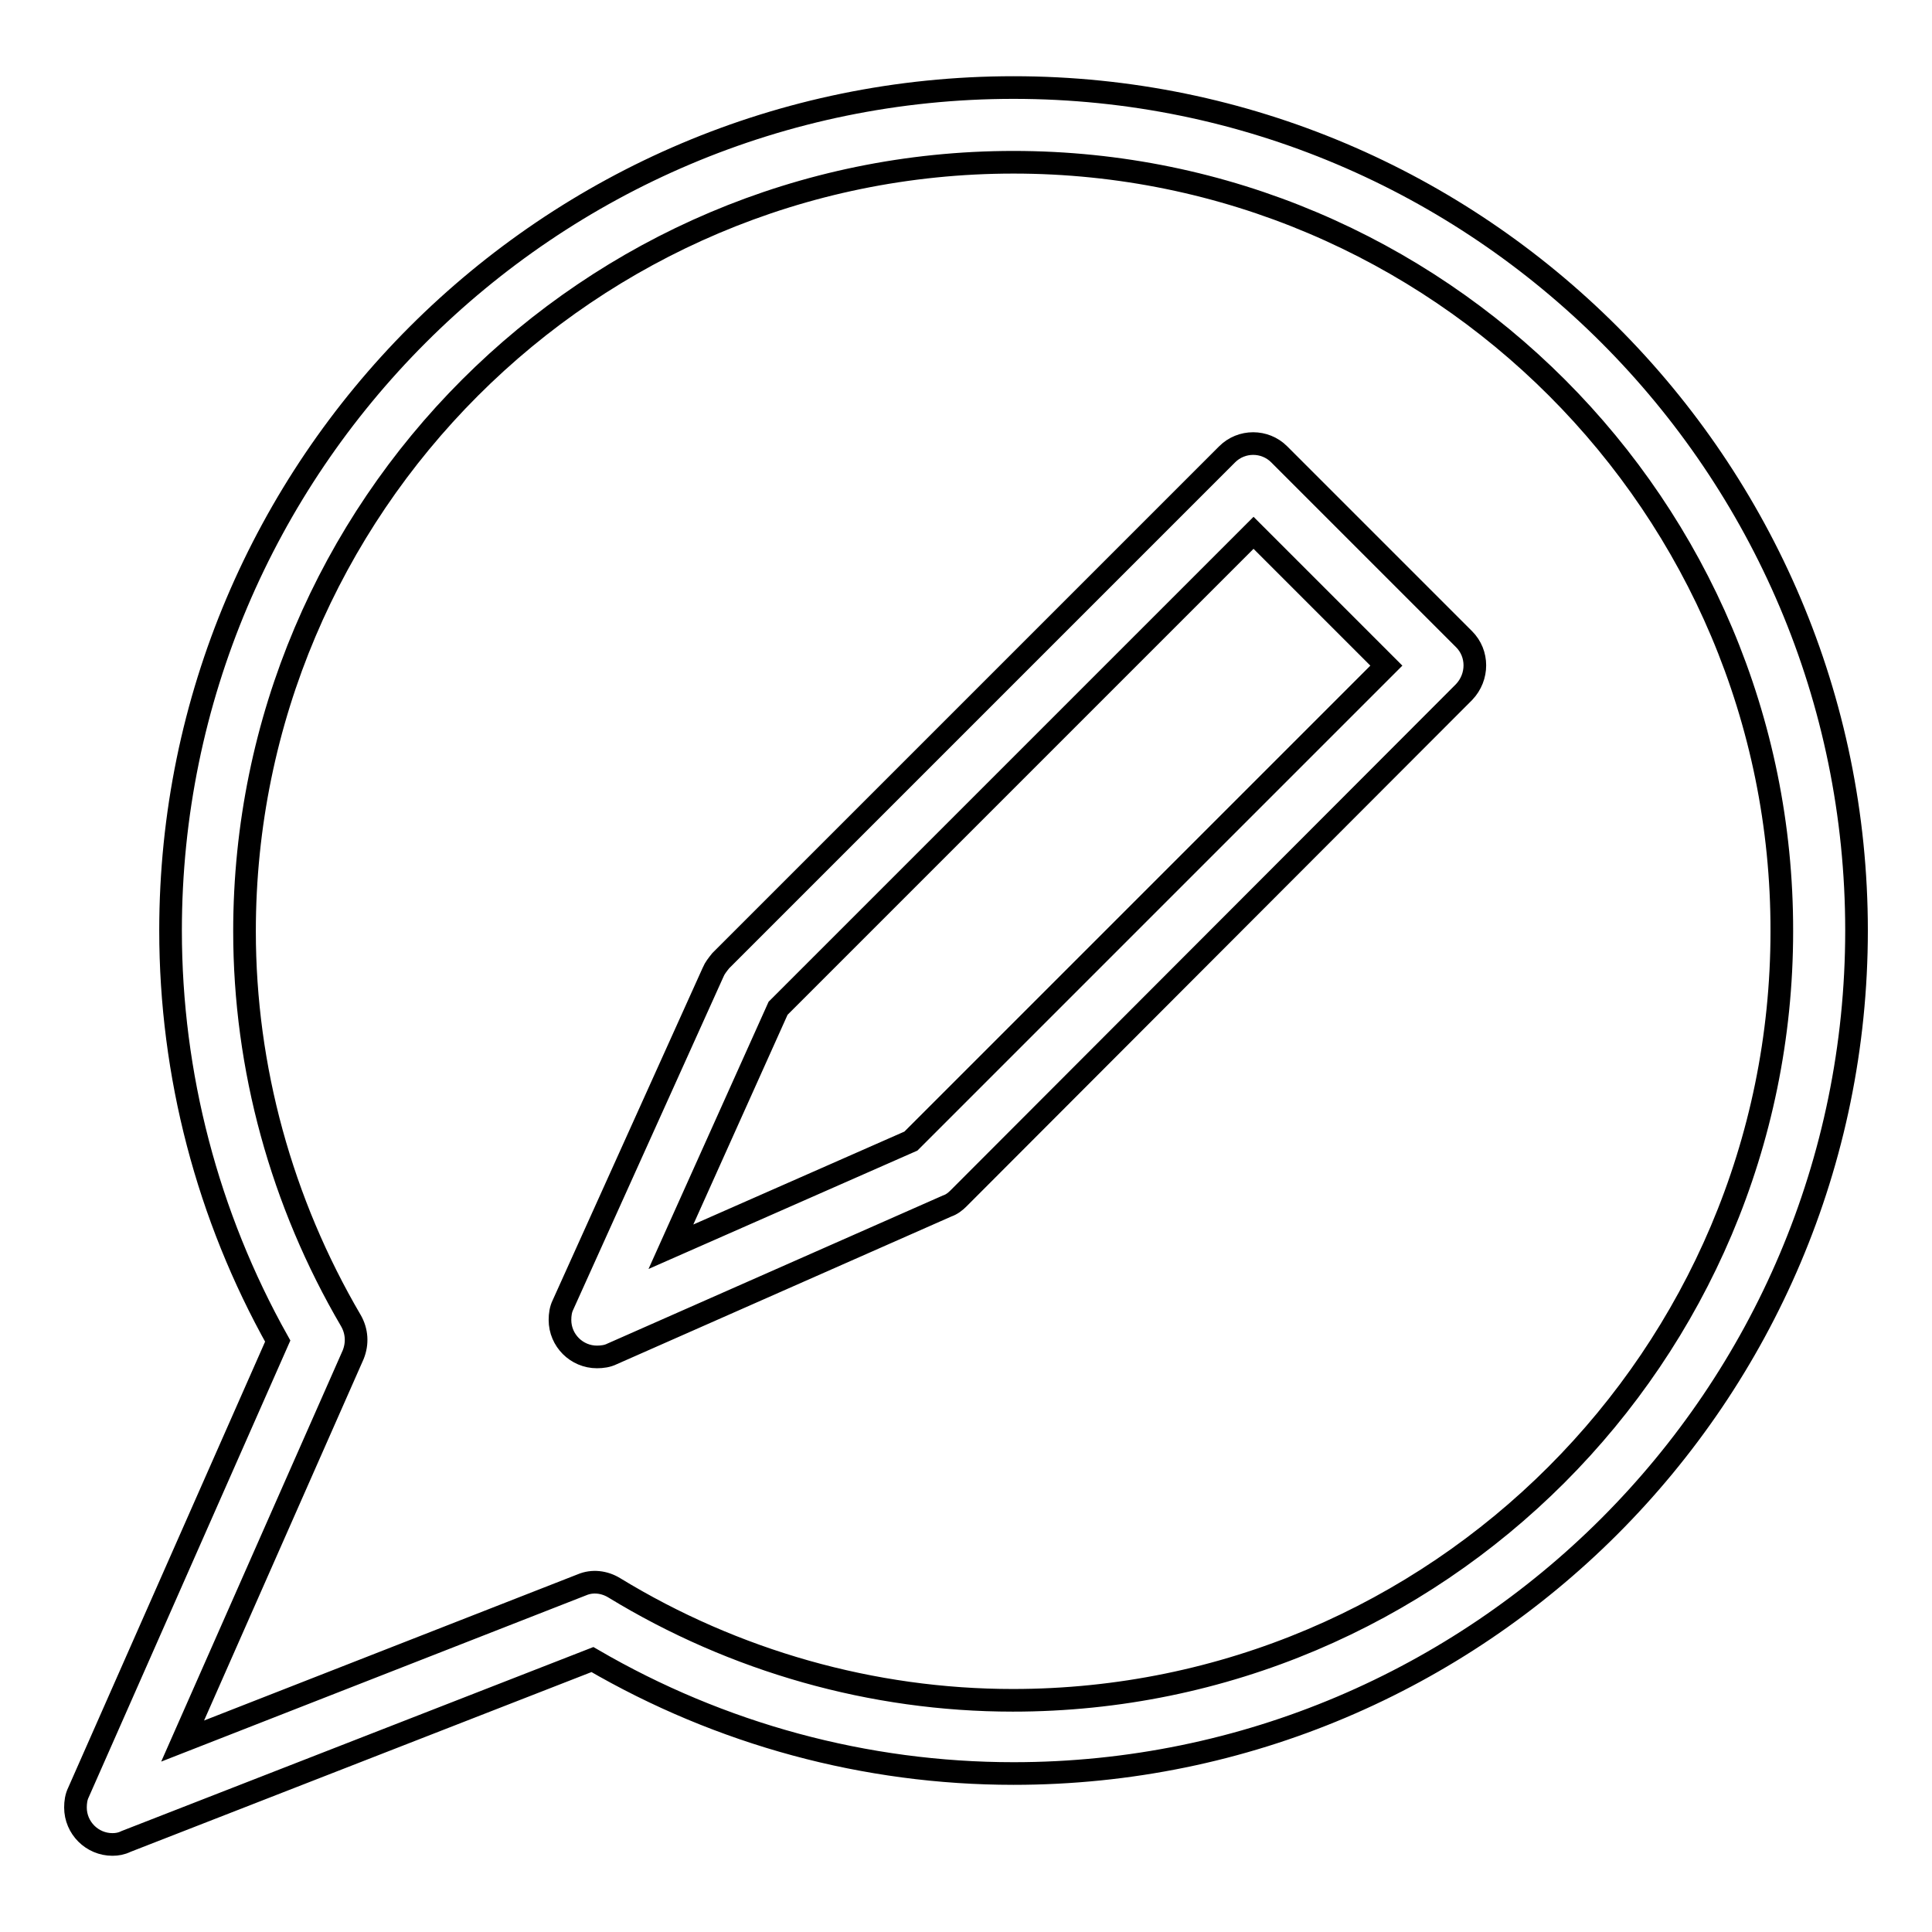
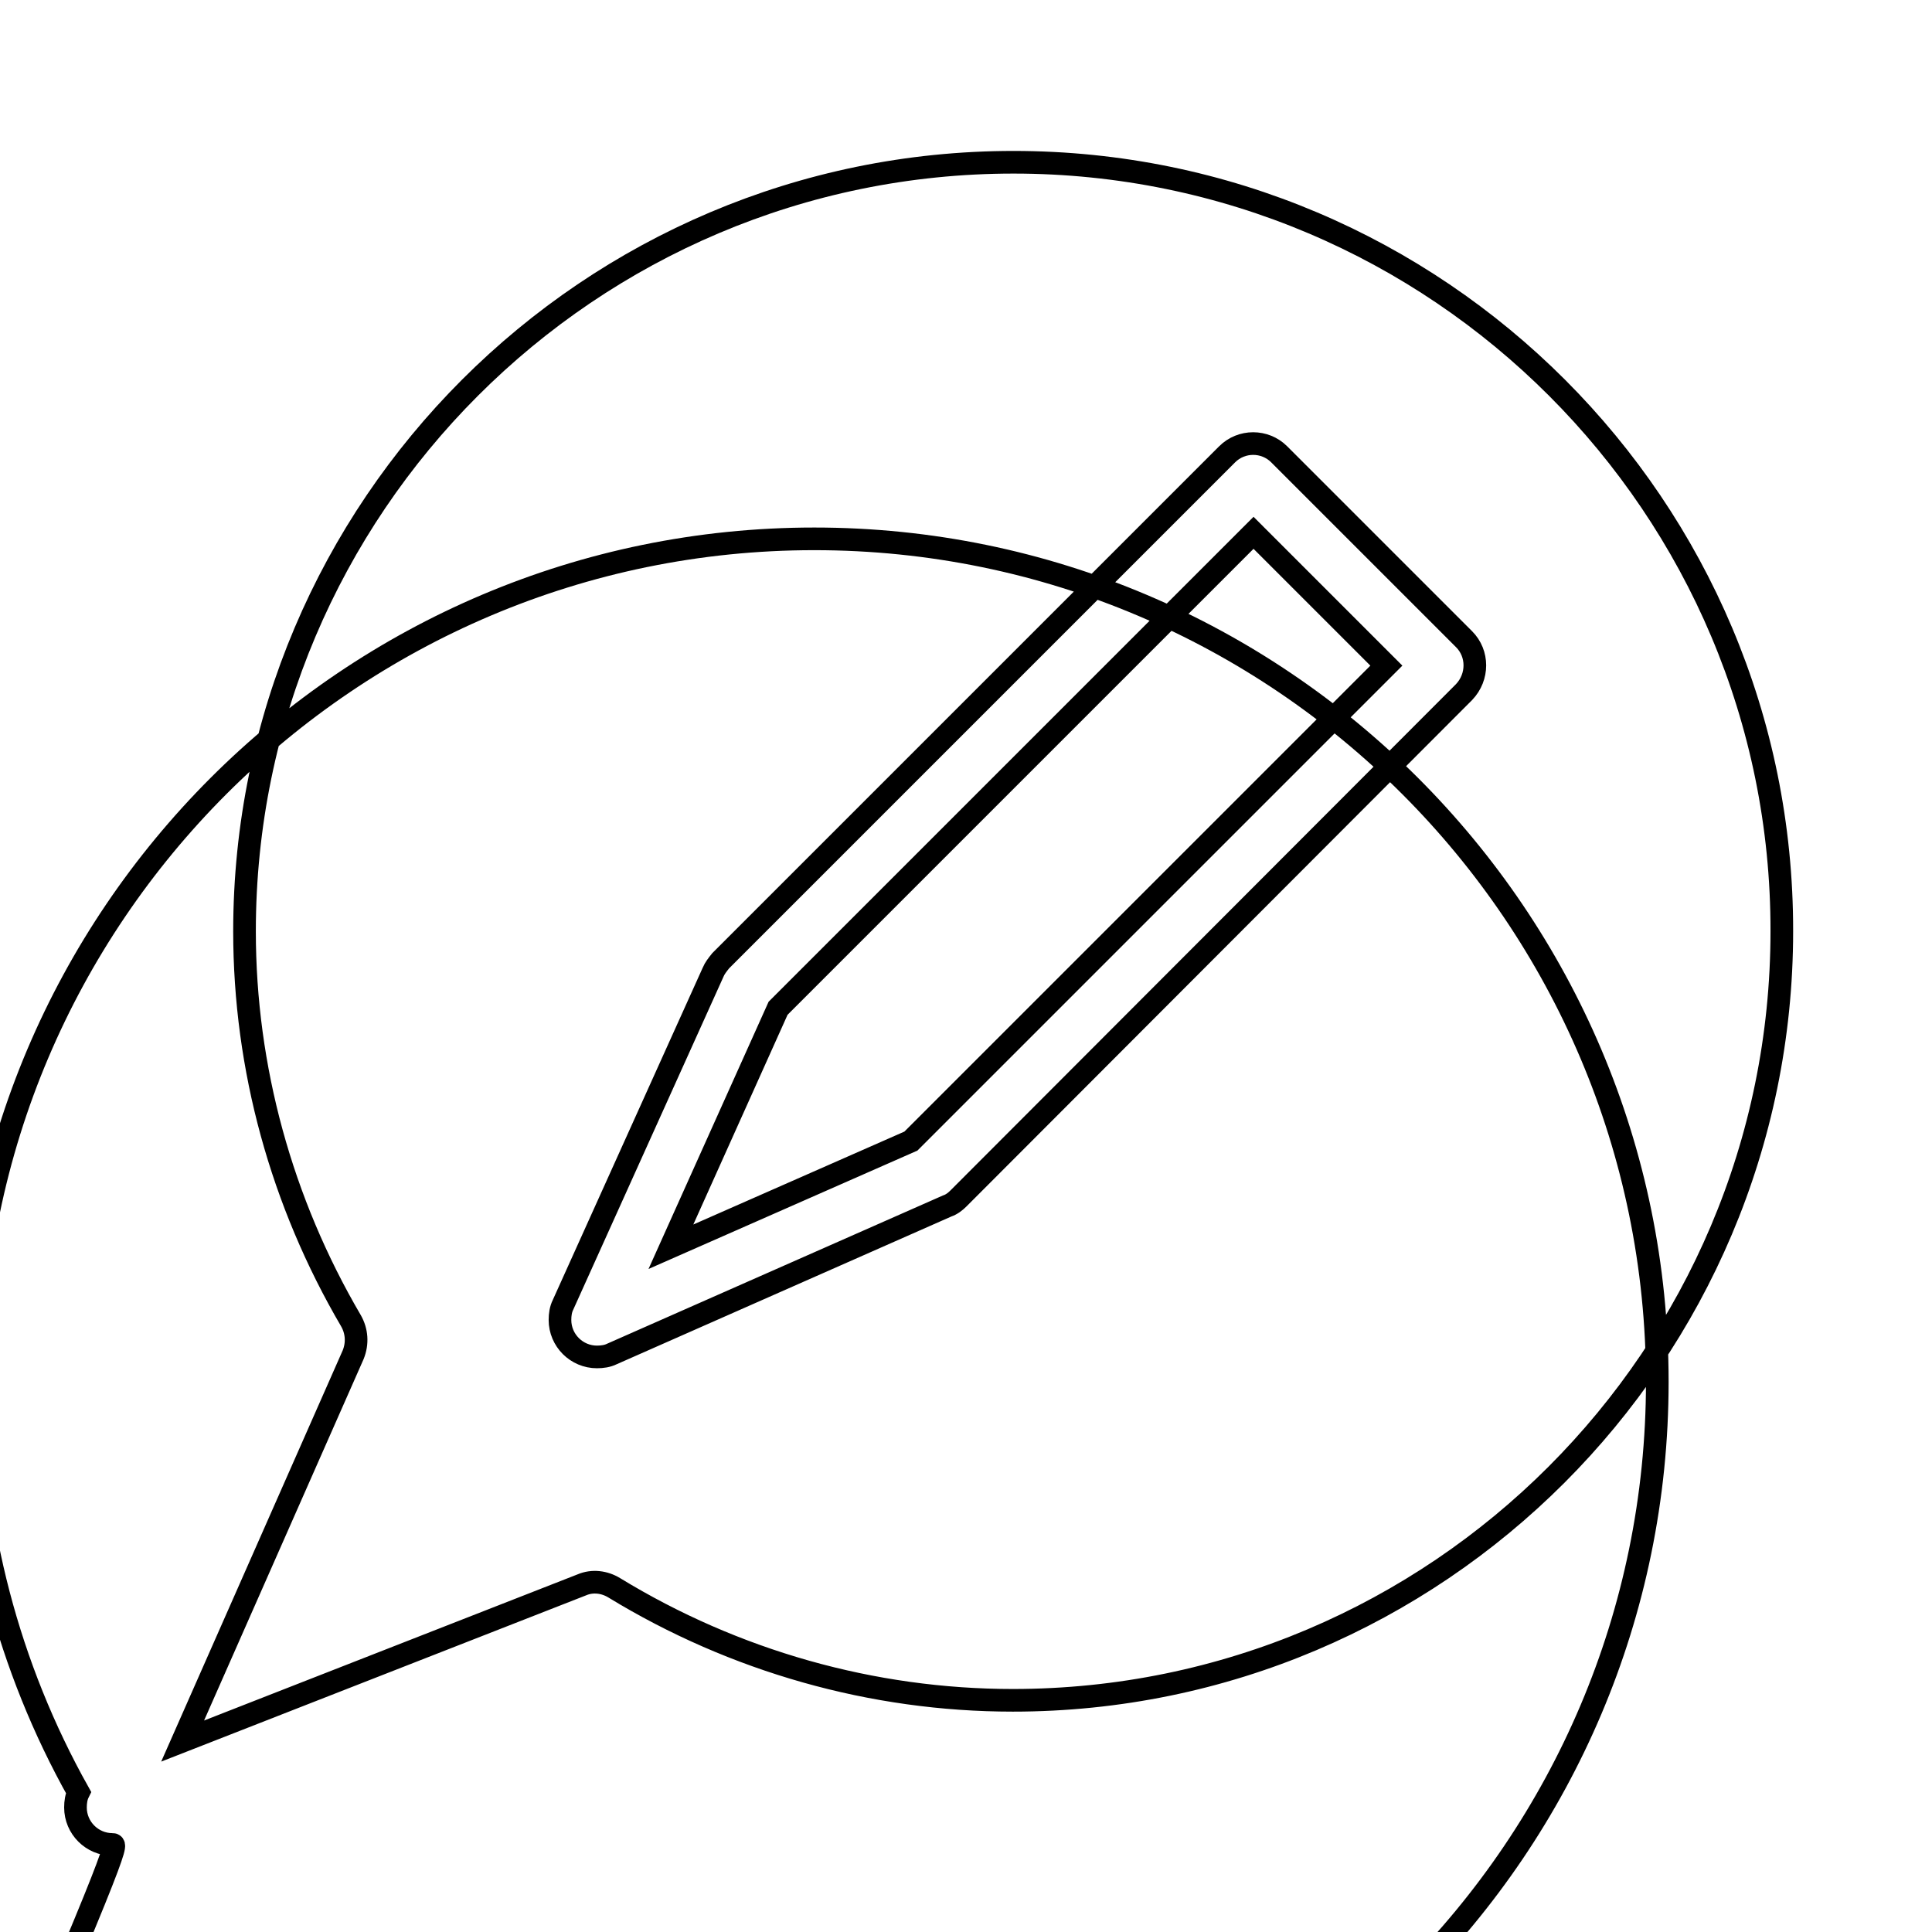
<svg xmlns="http://www.w3.org/2000/svg" version="1.1" x="0px" y="0px" viewBox="0 0 256 256" enable-background="new 0 0 256 256" xml:space="preserve">
  <g>
-     <path stroke-width="3" fill-opacity="0" stroke="#000000" d="M79.1,179.8c-2.7,0-4.9-2.2-4.9-4.9c0-0.7,0.1-1.4,0.4-2l19.9-44.1c0.2-0.5,0.6-1,1-1.5l67.1-67.1 c1.9-1.9,5-1.9,6.9,0c0,0,0,0,0,0l24.5,24.5c1.9,1.9,1.9,5,0,7L127,158.8c-0.4,0.4-0.9,0.8-1.5,1l-44.4,19.6 C80.5,179.7,79.8,179.8,79.1,179.8z M103.1,133.6l-14.2,31.6l31.8-14l63-63l-17.6-17.6L103.1,133.6z M14.9,244.4 c-2.7,0-4.9-2.2-4.9-4.9c0-0.7,0.1-1.4,0.4-2l26.4-59.8c-9.3-16.6-14.2-35.3-14.2-54.4c0-61.6,50.1-111.7,111.7-111.7 c61.6,0,111.7,50.1,111.7,111.7c0,61.6-50.1,111.7-111.7,111.7c-19.6,0-38.8-5.2-55.8-15.1l-61.8,24.1 C16.1,244.3,15.5,244.4,14.9,244.4z M134.3,21.5c-56.2,0-101.9,45.7-101.9,101.9c0,18.1,4.9,35.9,14.1,51.6c0.8,1.4,0.9,3,0.3,4.5 l-22.6,51.2l52.9-20.7c1.4-0.6,3-0.4,4.3,0.4c15.9,9.7,34.2,14.9,52.8,14.9c56.2,0,101.9-45.7,101.9-101.9 C236.2,67.2,190.5,21.5,134.3,21.5z" />
+     <path stroke-width="3" fill-opacity="0" stroke="#000000" d="M79.1,179.8c-2.7,0-4.9-2.2-4.9-4.9c0-0.7,0.1-1.4,0.4-2l19.9-44.1c0.2-0.5,0.6-1,1-1.5l67.1-67.1 c1.9-1.9,5-1.9,6.9,0c0,0,0,0,0,0l24.5,24.5c1.9,1.9,1.9,5,0,7L127,158.8c-0.4,0.4-0.9,0.8-1.5,1l-44.4,19.6 C80.5,179.7,79.8,179.8,79.1,179.8z M103.1,133.6l-14.2,31.6l31.8-14l63-63l-17.6-17.6L103.1,133.6z M14.9,244.4 c-2.7,0-4.9-2.2-4.9-4.9c0-0.7,0.1-1.4,0.4-2c-9.3-16.6-14.2-35.3-14.2-54.4c0-61.6,50.1-111.7,111.7-111.7 c61.6,0,111.7,50.1,111.7,111.7c0,61.6-50.1,111.7-111.7,111.7c-19.6,0-38.8-5.2-55.8-15.1l-61.8,24.1 C16.1,244.3,15.5,244.4,14.9,244.4z M134.3,21.5c-56.2,0-101.9,45.7-101.9,101.9c0,18.1,4.9,35.9,14.1,51.6c0.8,1.4,0.9,3,0.3,4.5 l-22.6,51.2l52.9-20.7c1.4-0.6,3-0.4,4.3,0.4c15.9,9.7,34.2,14.9,52.8,14.9c56.2,0,101.9-45.7,101.9-101.9 C236.2,67.2,190.5,21.5,134.3,21.5z" />
  </g>
</svg>